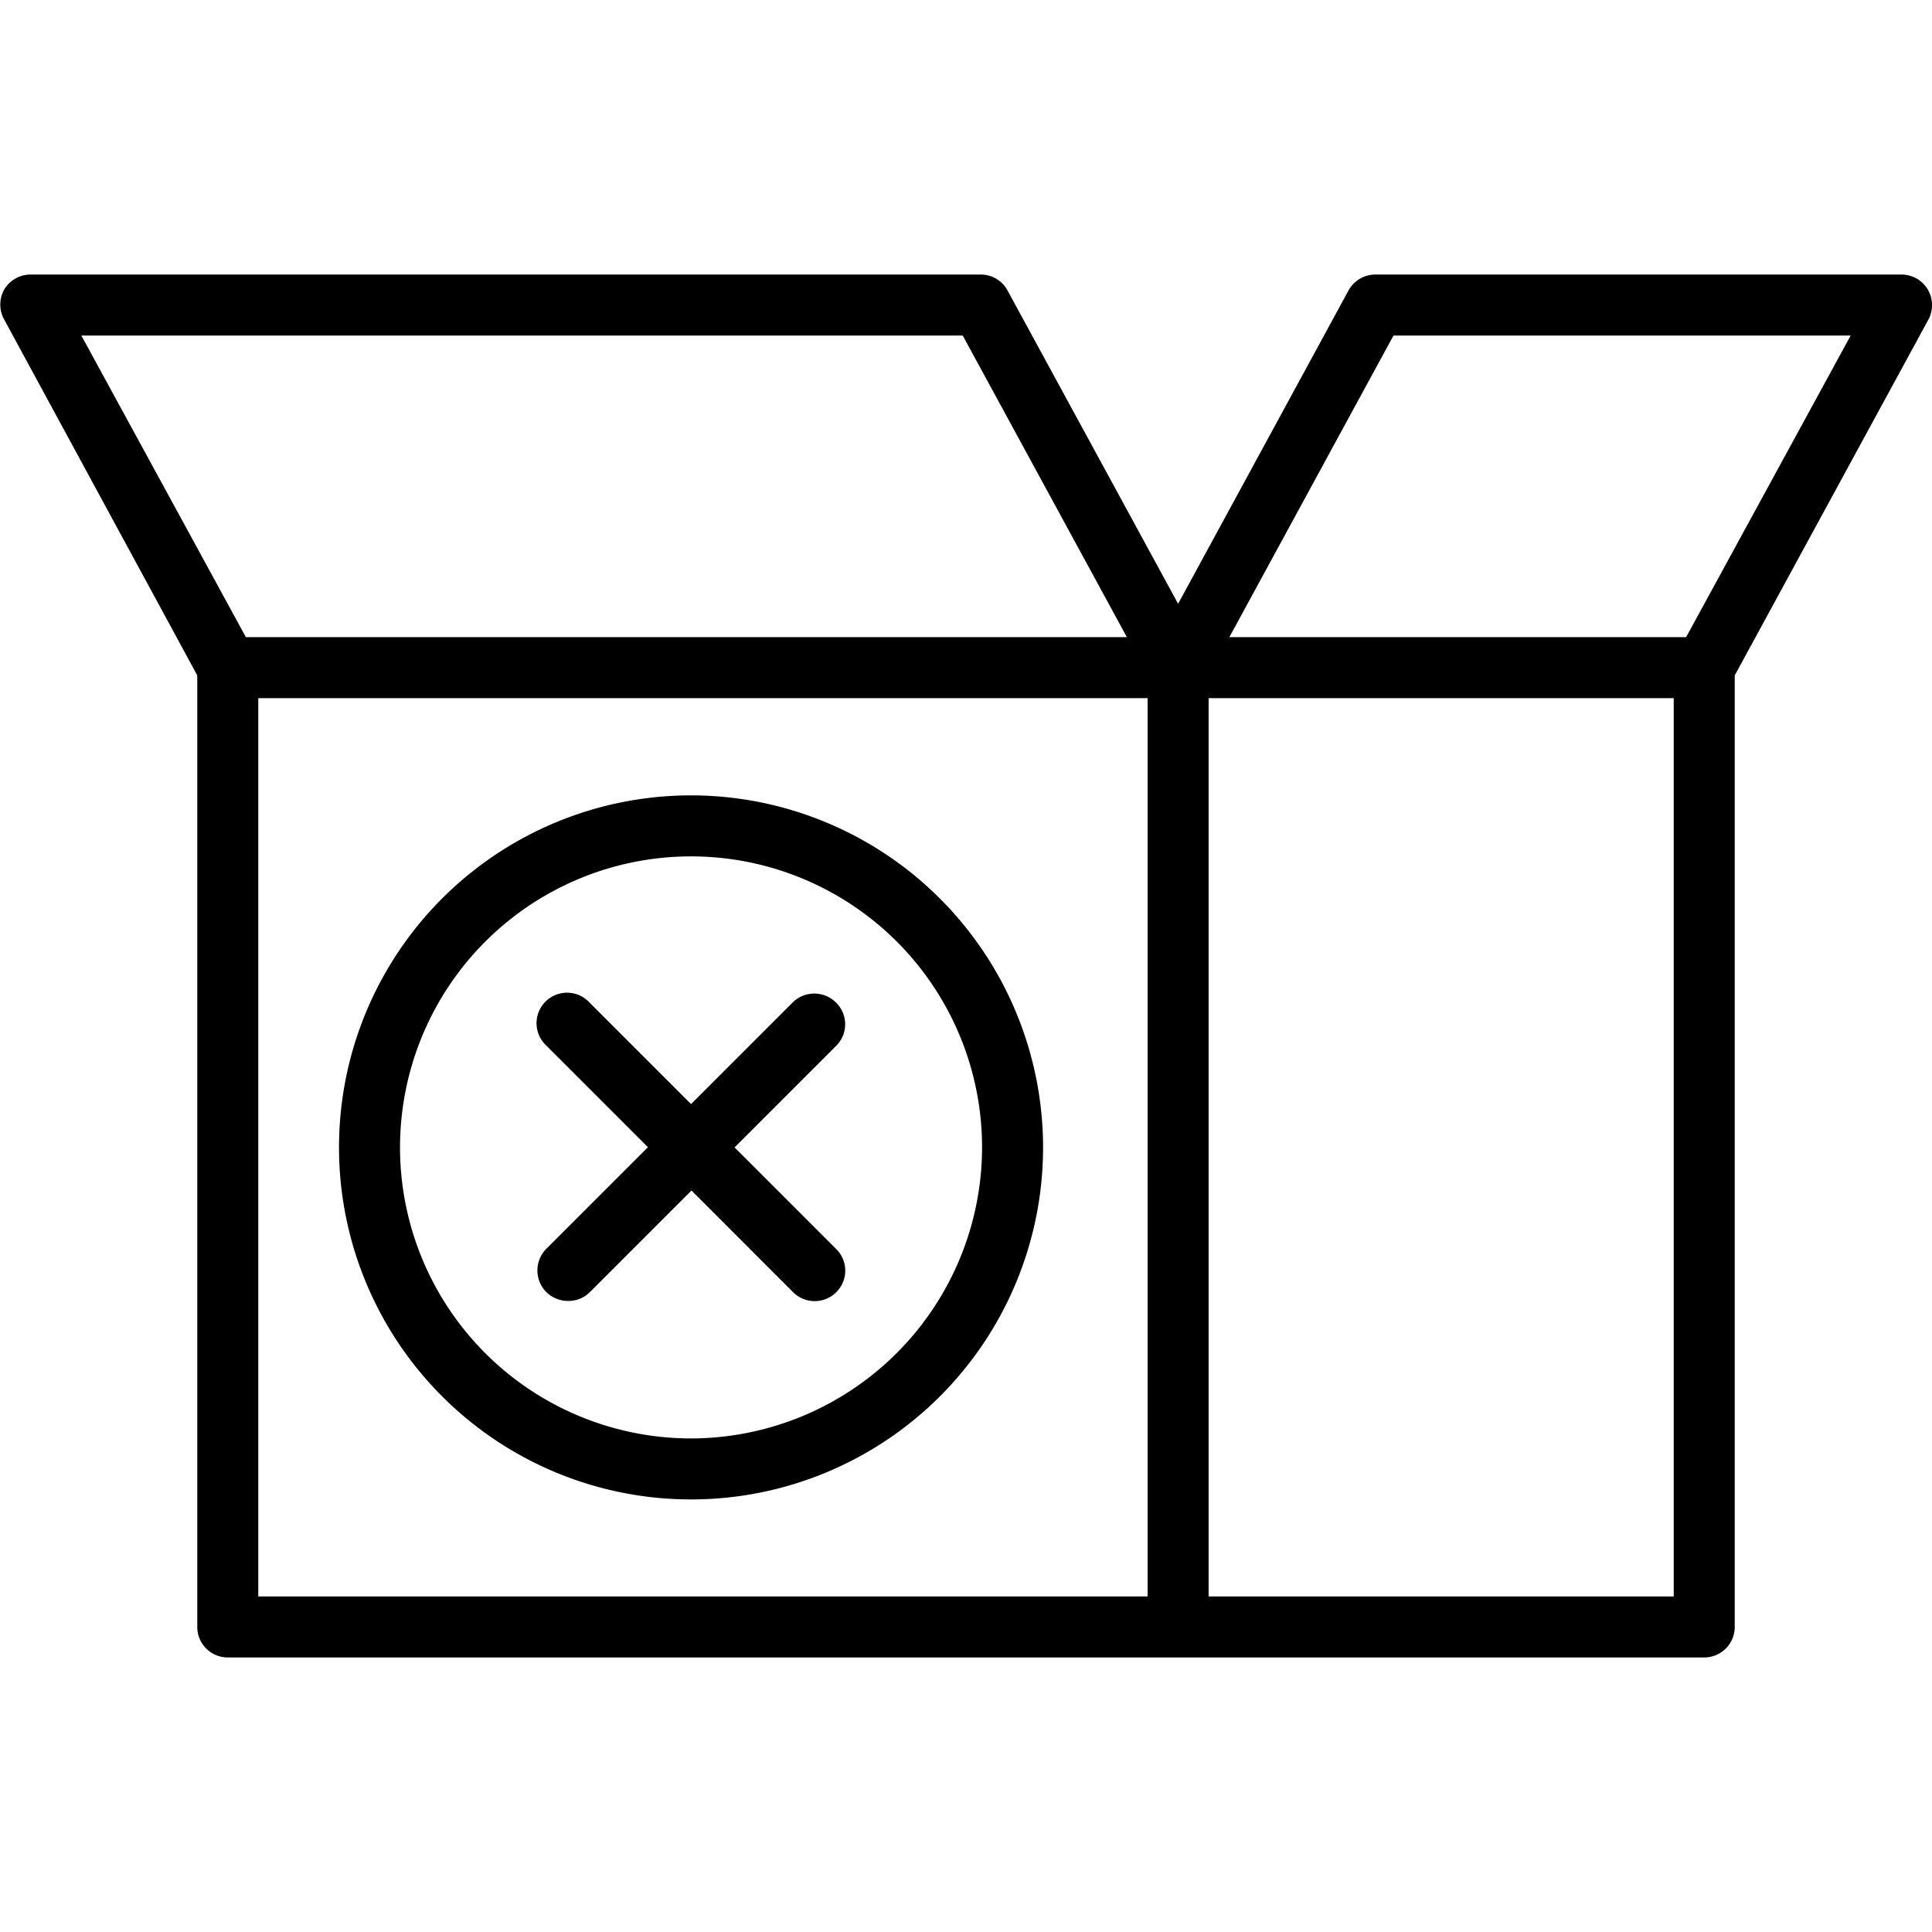
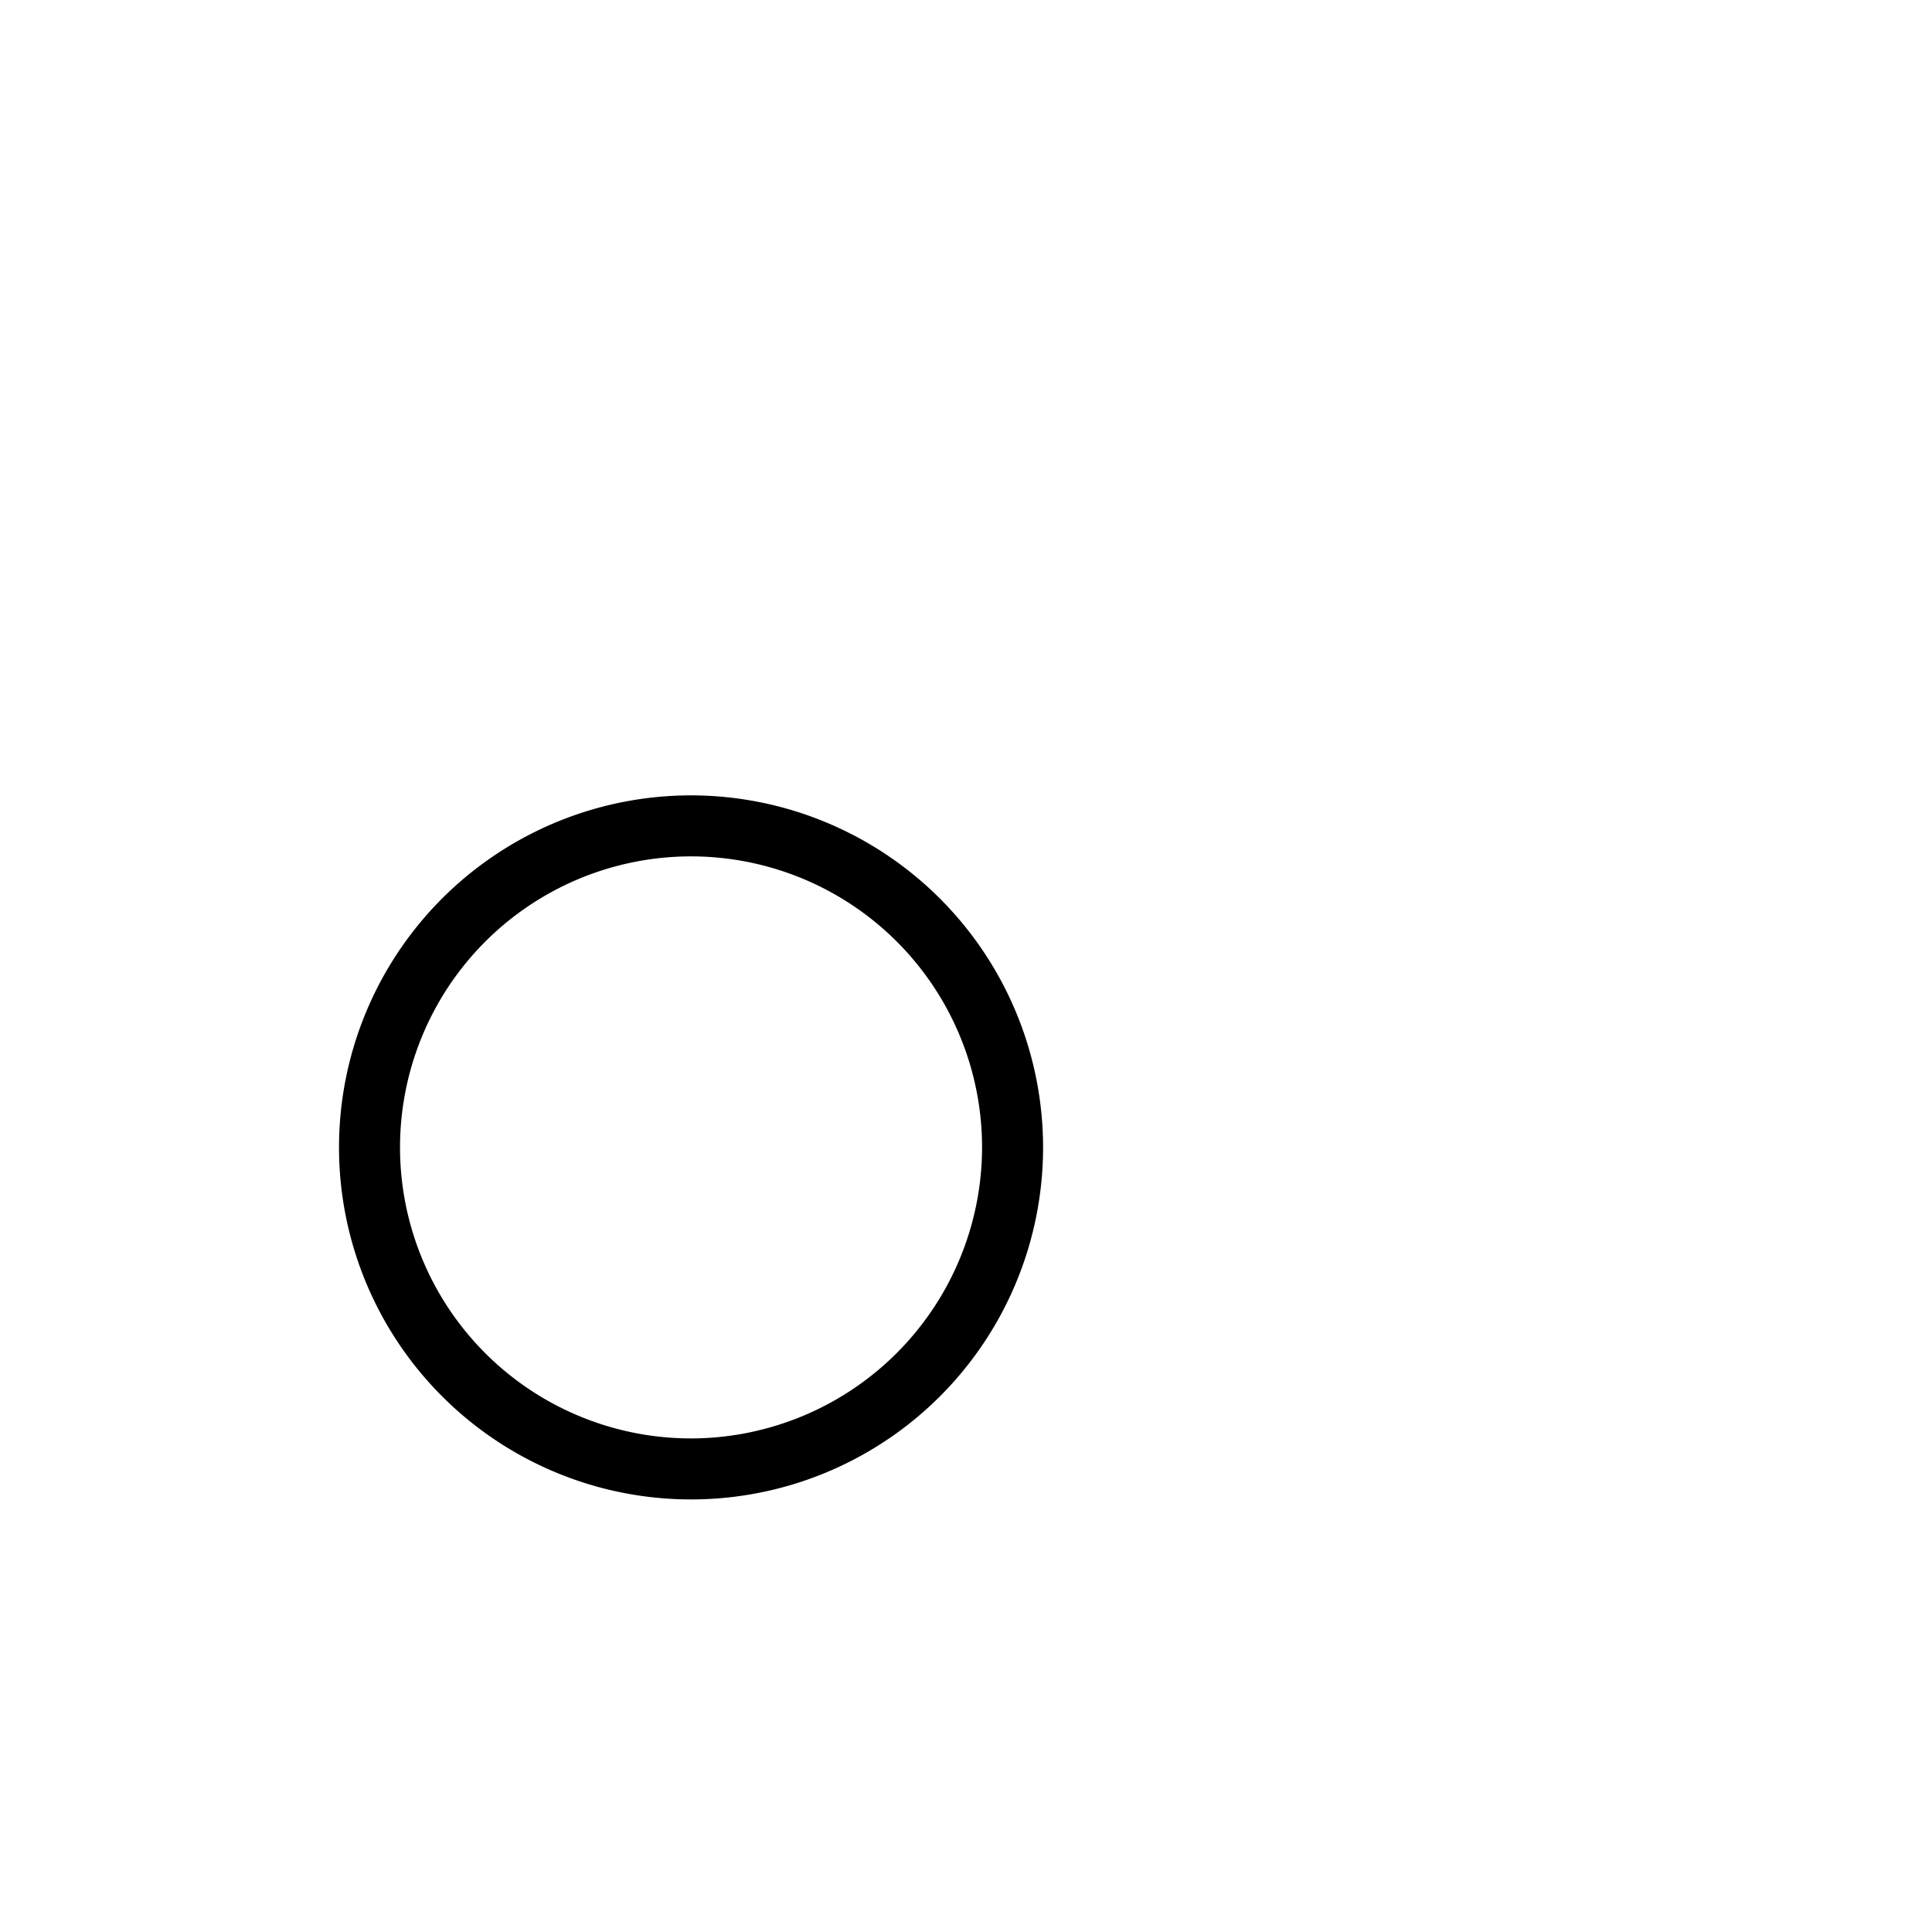
<svg xmlns="http://www.w3.org/2000/svg" id="Layer_1" data-name="Layer 1" preserveAspectRatio="xMidYMid meet" width="95" height="95" viewBox="0 0 95 95">
  <defs>
    <style>.cls-1{fill:#000000;}</style>
  </defs>
  <title>Error_V3</title>
-   <path class="cls-1" d="M94.79,14.23a1.51,1.51,0,0,0-1.29-.73H67.63a1.51,1.51,0,0,0-1.32.78L57.93,29.69,49.54,14.28a1.49,1.49,0,0,0-1.31-.78H1.5a1.51,1.51,0,0,0-1.29.73,1.52,1.52,0,0,0,0,1.49L9.7,33.21V80a1.5,1.5,0,0,0,1.5,1.5H83.8A1.5,1.5,0,0,0,85.3,80V33.21l9.52-17.49A1.52,1.52,0,0,0,94.79,14.23ZM47.34,16.5l8.07,14.83H12.09L4,16.5ZM12.7,34.33H56.43V78.5H12.7ZM82.3,78.5H59.43V34.33H82.3Zm.61-47.17H60.45L68.52,16.5H91Z" />
  <path class="cls-1" d="M34,39.11A17.31,17.31,0,1,0,51.29,56.42,17.32,17.32,0,0,0,34,39.11Zm0,31.62A14.31,14.31,0,1,1,48.29,56.42,14.33,14.33,0,0,1,34,70.73Z" />
-   <path class="cls-1" d="M41.1,49.29a1.51,1.51,0,0,0-2.12,0l-5,5-5-5a1.5,1.5,0,1,0-2.12,2.12l5,5-5,5a1.51,1.51,0,0,0,0,2.12,1.53,1.53,0,0,0,1.06.44A1.49,1.49,0,0,0,29,63.54l5-5,5,5a1.5,1.5,0,0,0,2.12,0,1.49,1.49,0,0,0,0-2.12l-5-5,5-5A1.49,1.49,0,0,0,41.1,49.29Z" />
</svg>